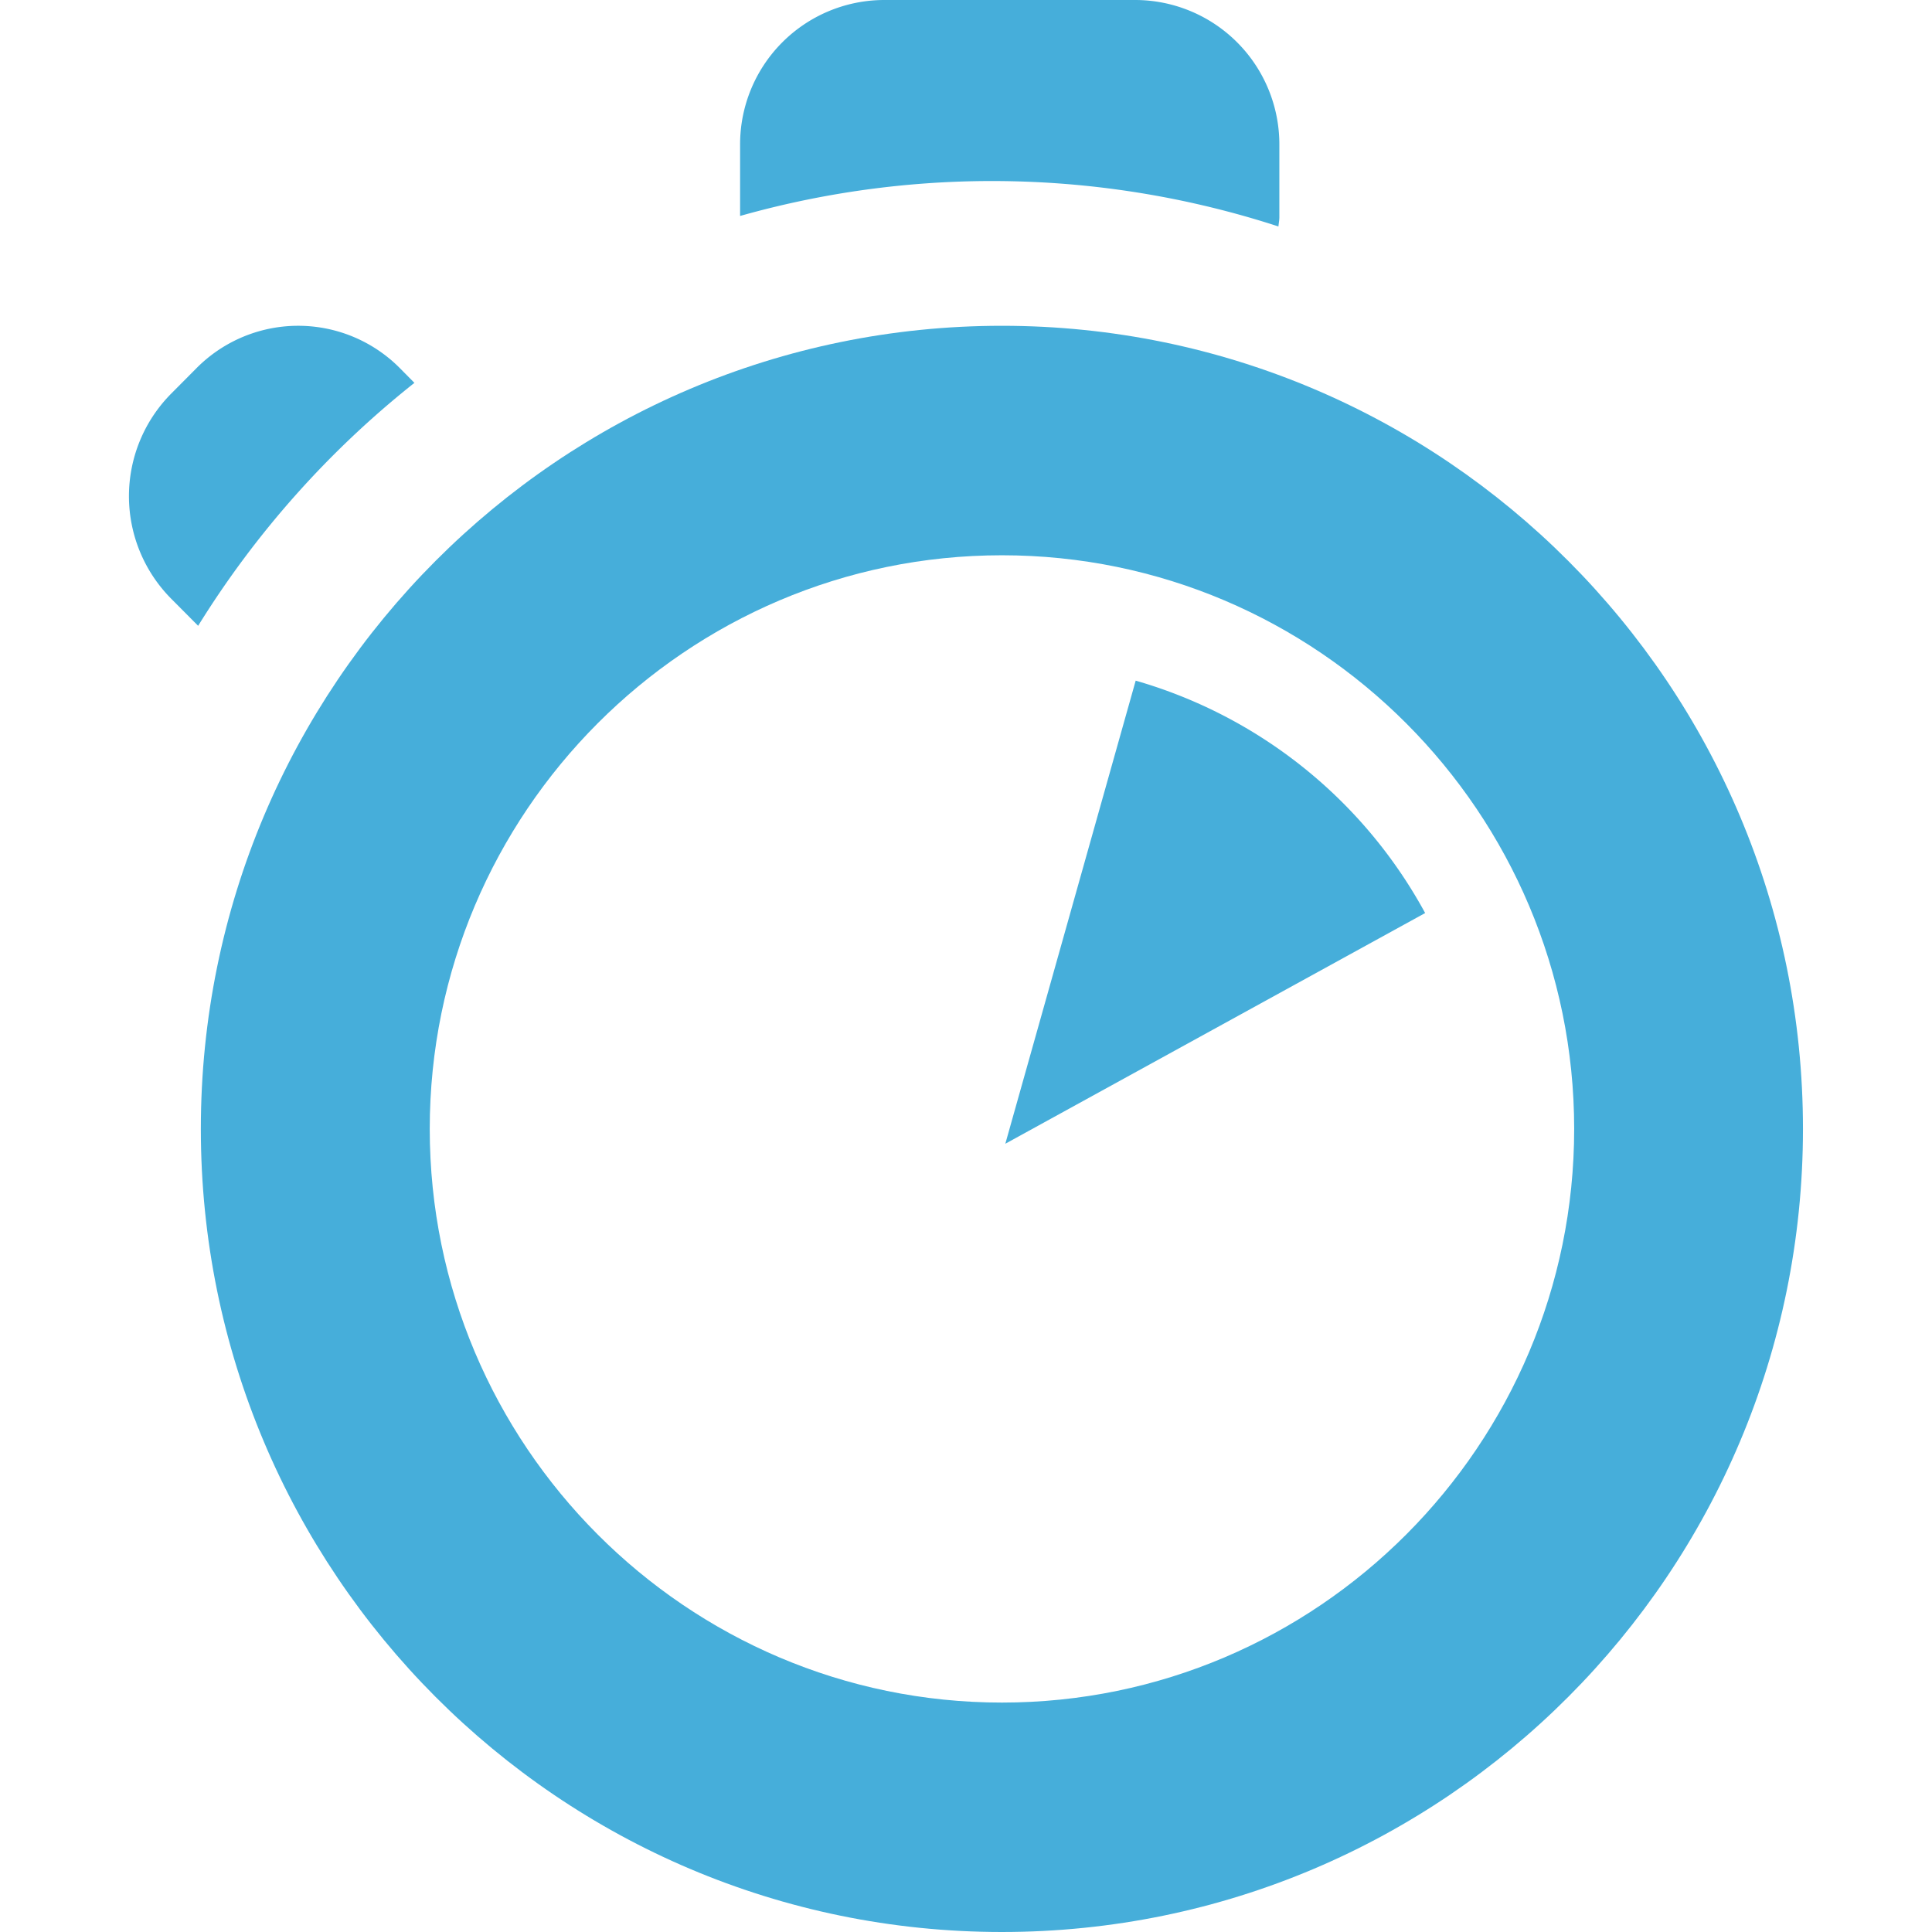
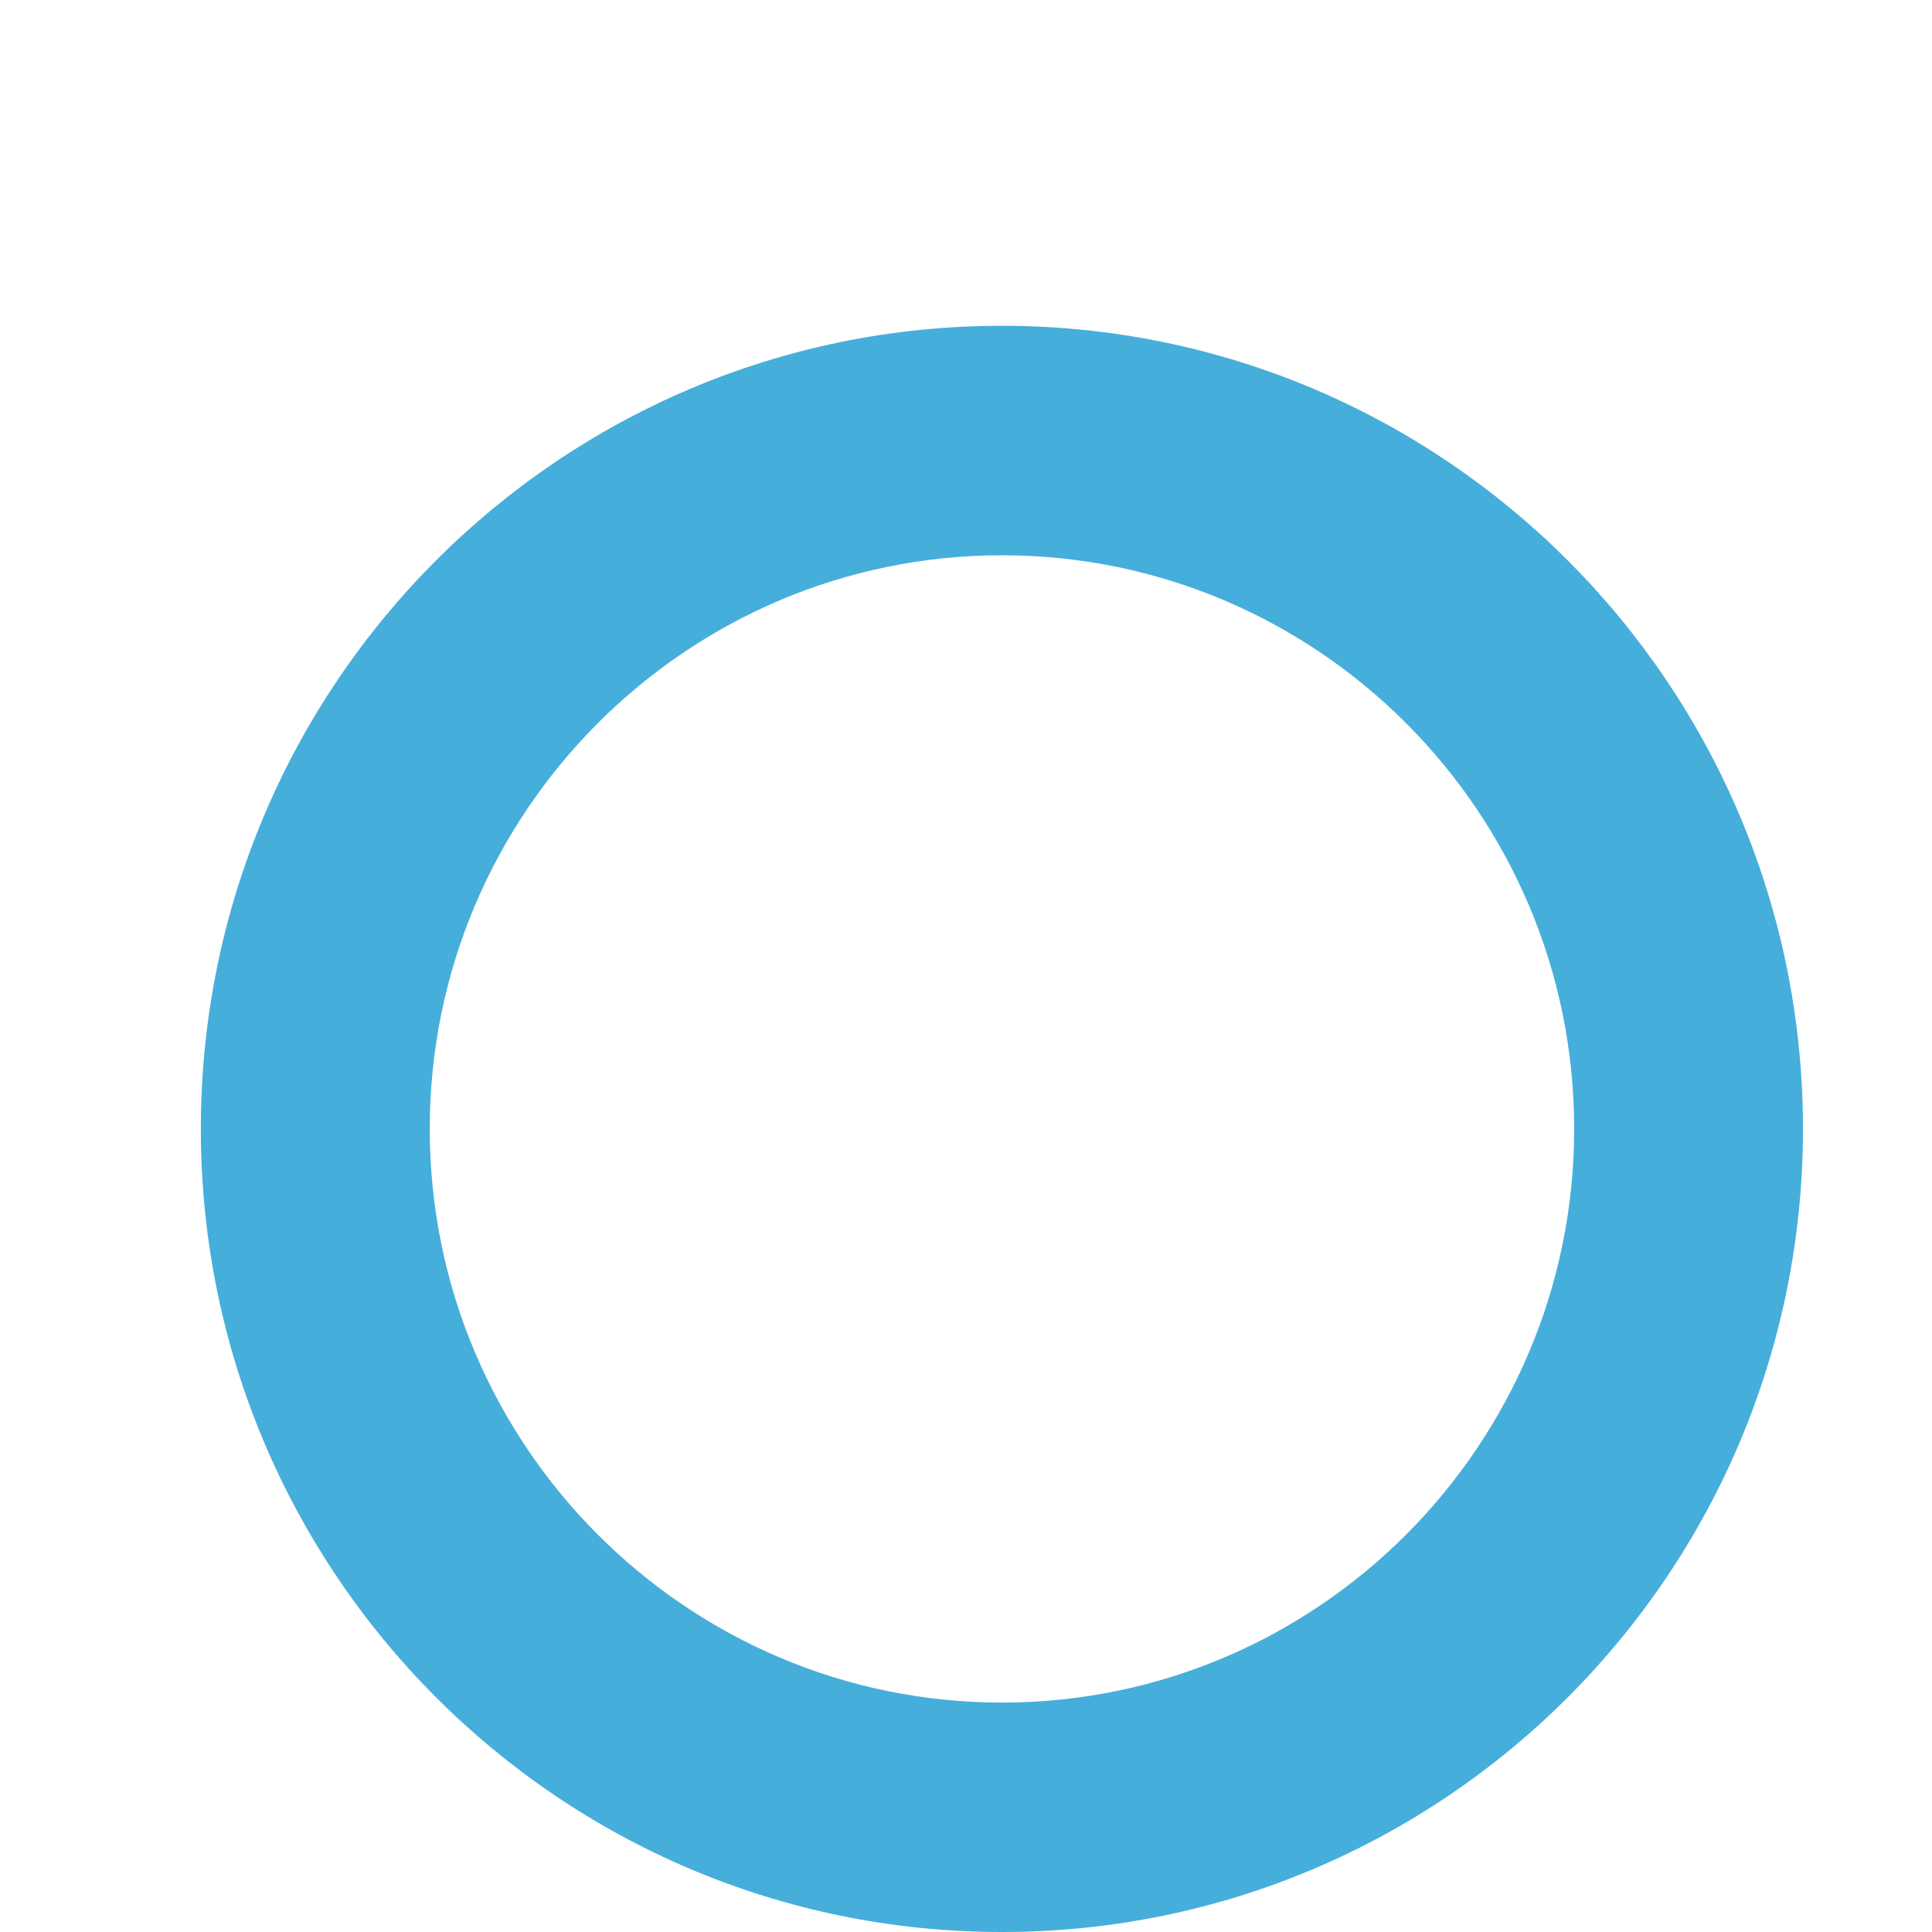
<svg xmlns="http://www.w3.org/2000/svg" viewBox="0 0 36.429 36.429" height="36.429" width="36.429">
  <g fill="#46aeda" fill-rule="evenodd">
-     <path d="M21.414 12.834l-2.458 8.732 7.916-4.35a9.065 9.065 0 0 0-5.458-4.382zM7.54 6.942a2.7 2.7 0 0 0-3.835 0l-.48.483a2.745 2.745 0 0 0 0 3.861l.511.514a17.831 17.831 0 0 1 4.078-4.581l-.274-.277zM24.106 4.27c.004-.059.017-.115.017-.175V2.73A2.722 2.722 0 0 0 21.41 0h-4.745a2.721 2.721 0 0 0-2.71 2.73v1.342a17.455 17.455 0 0 1 10.15.198" />
    <path d="M18.892 10.47c5.95 0 10.79 4.852 10.79 10.816s-4.84 10.817-10.79 10.817c-5.948 0-10.789-4.853-10.789-10.817s4.84-10.816 10.79-10.816M3.787 21.286c0 8.363 6.761 15.143 15.104 15.143 8.344 0 15.105-6.78 15.105-15.143 0-8.362-6.761-15.143-15.105-15.143-8.343 0-15.104 6.78-15.104 15.143z" />
  </g>
</svg>